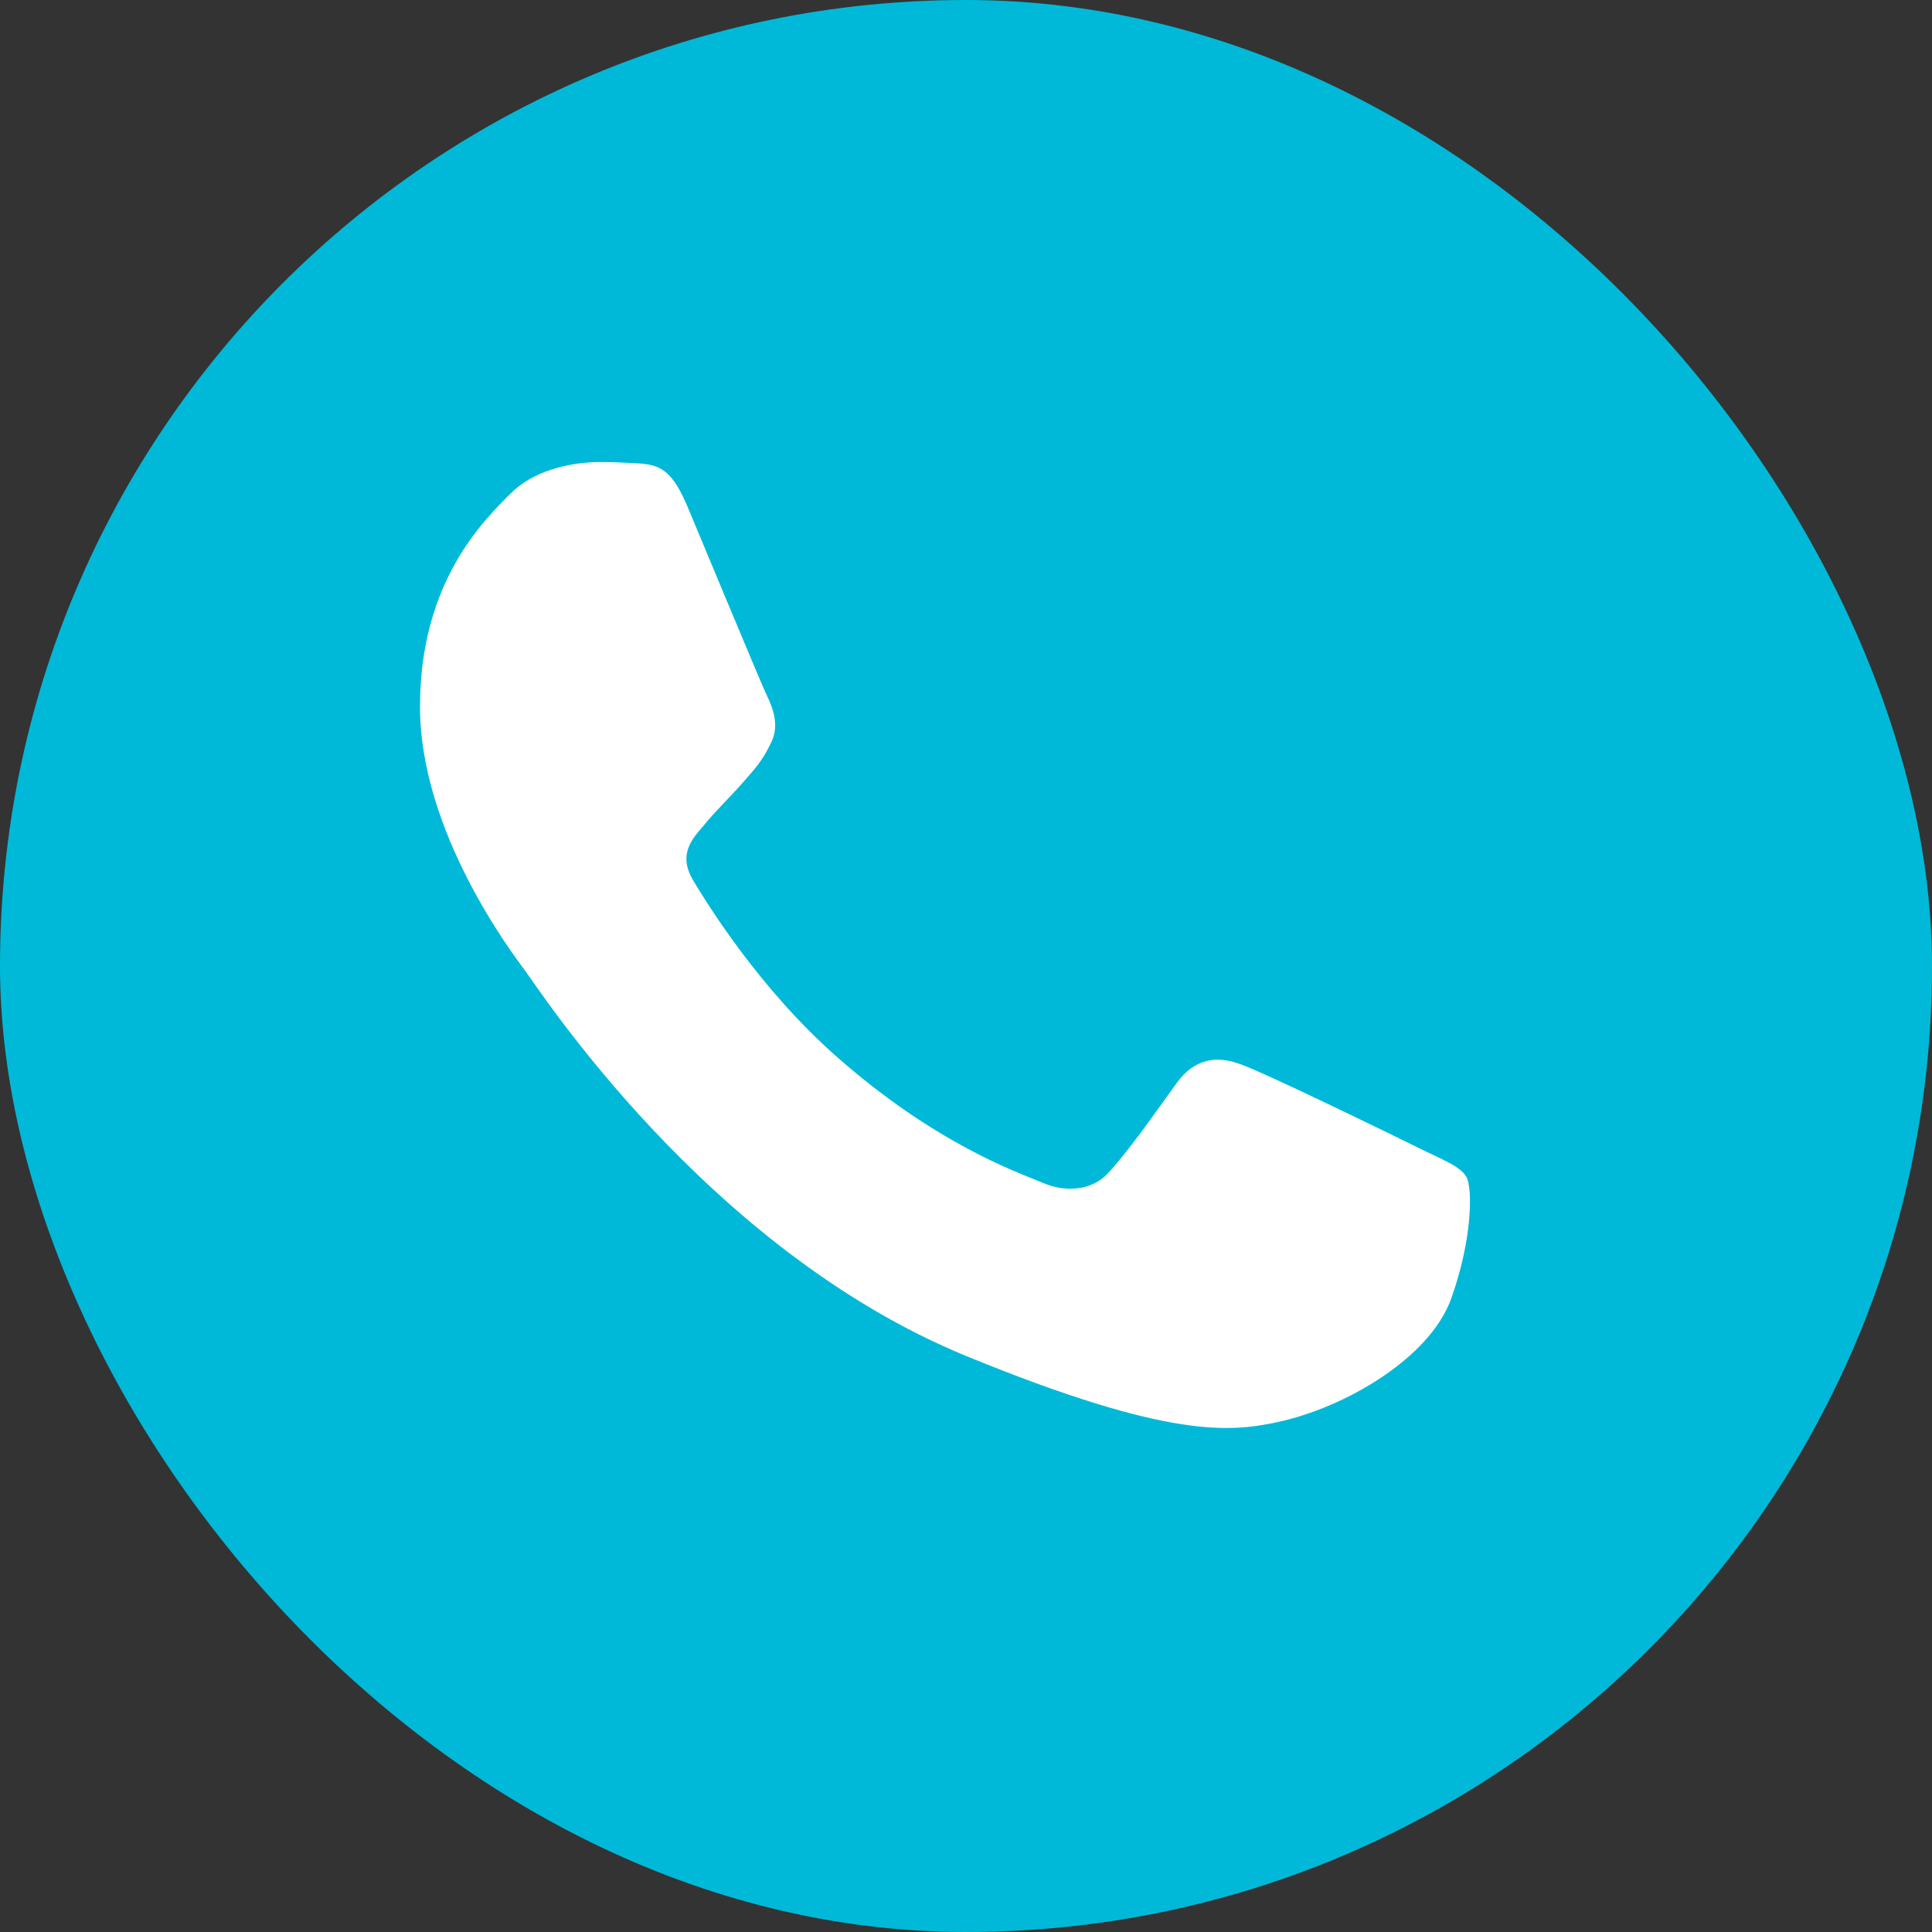
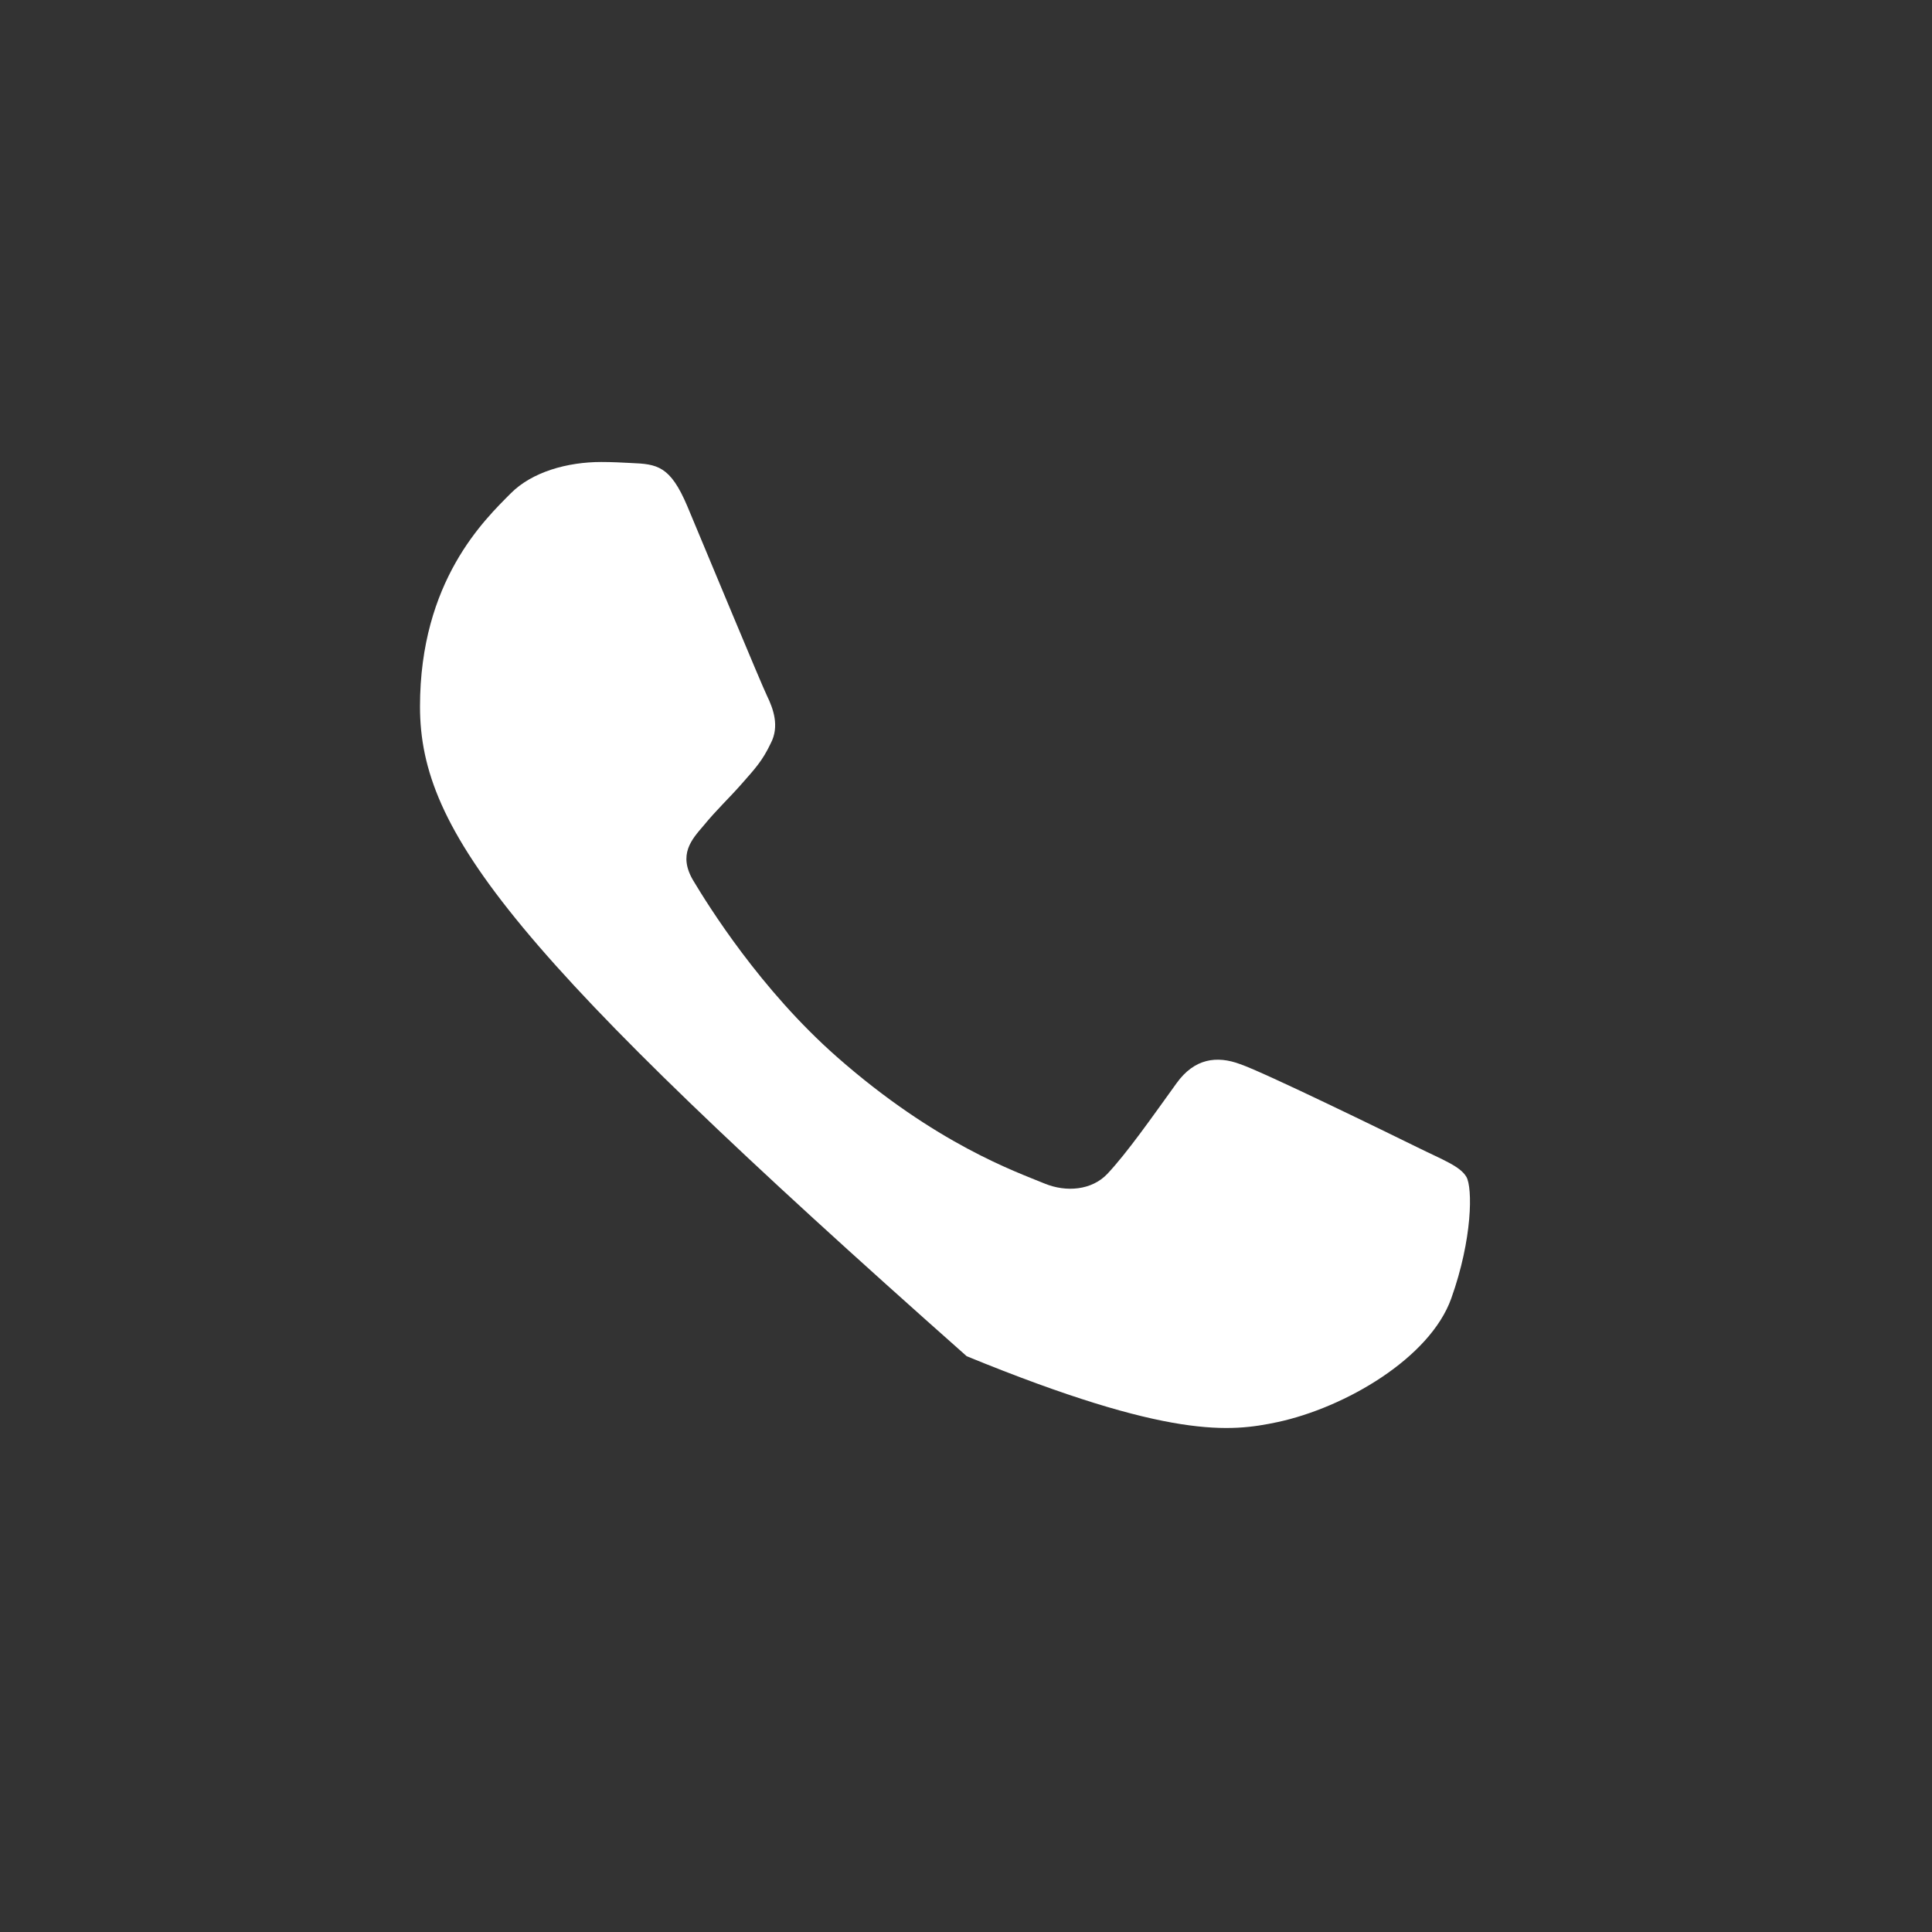
<svg xmlns="http://www.w3.org/2000/svg" width="46" height="46" viewBox="0 0 46 46" fill="none">
  <rect x="0" y="0" width="46" height="46" fill="#333333" stroke="none" />
-   <rect width="46" height="46" rx="23" fill="#00B9D8" />
-   <path d="M34.553 30.917C34.044 32.338 32.023 33.517 30.41 33.861C29.307 34.093 27.867 34.278 23.017 32.291C16.813 29.751 12.818 23.522 12.507 23.118C12.209 22.713 10 19.819 10 16.825C10 13.832 11.538 12.374 12.159 11.748C12.668 11.235 13.509 11 14.317 11C14.578 11 14.813 11.013 15.024 11.024C15.644 11.05 15.956 11.086 16.365 12.053C16.874 13.266 18.114 16.26 18.262 16.567C18.412 16.875 18.563 17.292 18.352 17.696C18.154 18.114 17.979 18.299 17.668 18.653C17.357 19.008 17.061 19.279 16.75 19.66C16.465 19.991 16.143 20.346 16.502 20.959C16.861 21.558 18.101 23.558 19.927 25.165C22.283 27.238 24.194 27.9 24.877 28.182C25.386 28.39 25.993 28.341 26.365 27.95C26.838 27.446 27.421 26.612 28.014 25.79C28.437 25.201 28.97 25.128 29.529 25.337C30.099 25.532 33.115 27.006 33.735 27.311C34.355 27.618 34.764 27.764 34.915 28.023C35.062 28.281 35.062 29.493 34.553 30.917Z" fill="white" />
+   <path d="M34.553 30.917C34.044 32.338 32.023 33.517 30.41 33.861C29.307 34.093 27.867 34.278 23.017 32.291C12.209 22.713 10 19.819 10 16.825C10 13.832 11.538 12.374 12.159 11.748C12.668 11.235 13.509 11 14.317 11C14.578 11 14.813 11.013 15.024 11.024C15.644 11.05 15.956 11.086 16.365 12.053C16.874 13.266 18.114 16.26 18.262 16.567C18.412 16.875 18.563 17.292 18.352 17.696C18.154 18.114 17.979 18.299 17.668 18.653C17.357 19.008 17.061 19.279 16.75 19.66C16.465 19.991 16.143 20.346 16.502 20.959C16.861 21.558 18.101 23.558 19.927 25.165C22.283 27.238 24.194 27.9 24.877 28.182C25.386 28.39 25.993 28.341 26.365 27.95C26.838 27.446 27.421 26.612 28.014 25.79C28.437 25.201 28.97 25.128 29.529 25.337C30.099 25.532 33.115 27.006 33.735 27.311C34.355 27.618 34.764 27.764 34.915 28.023C35.062 28.281 35.062 29.493 34.553 30.917Z" fill="white" />
</svg>